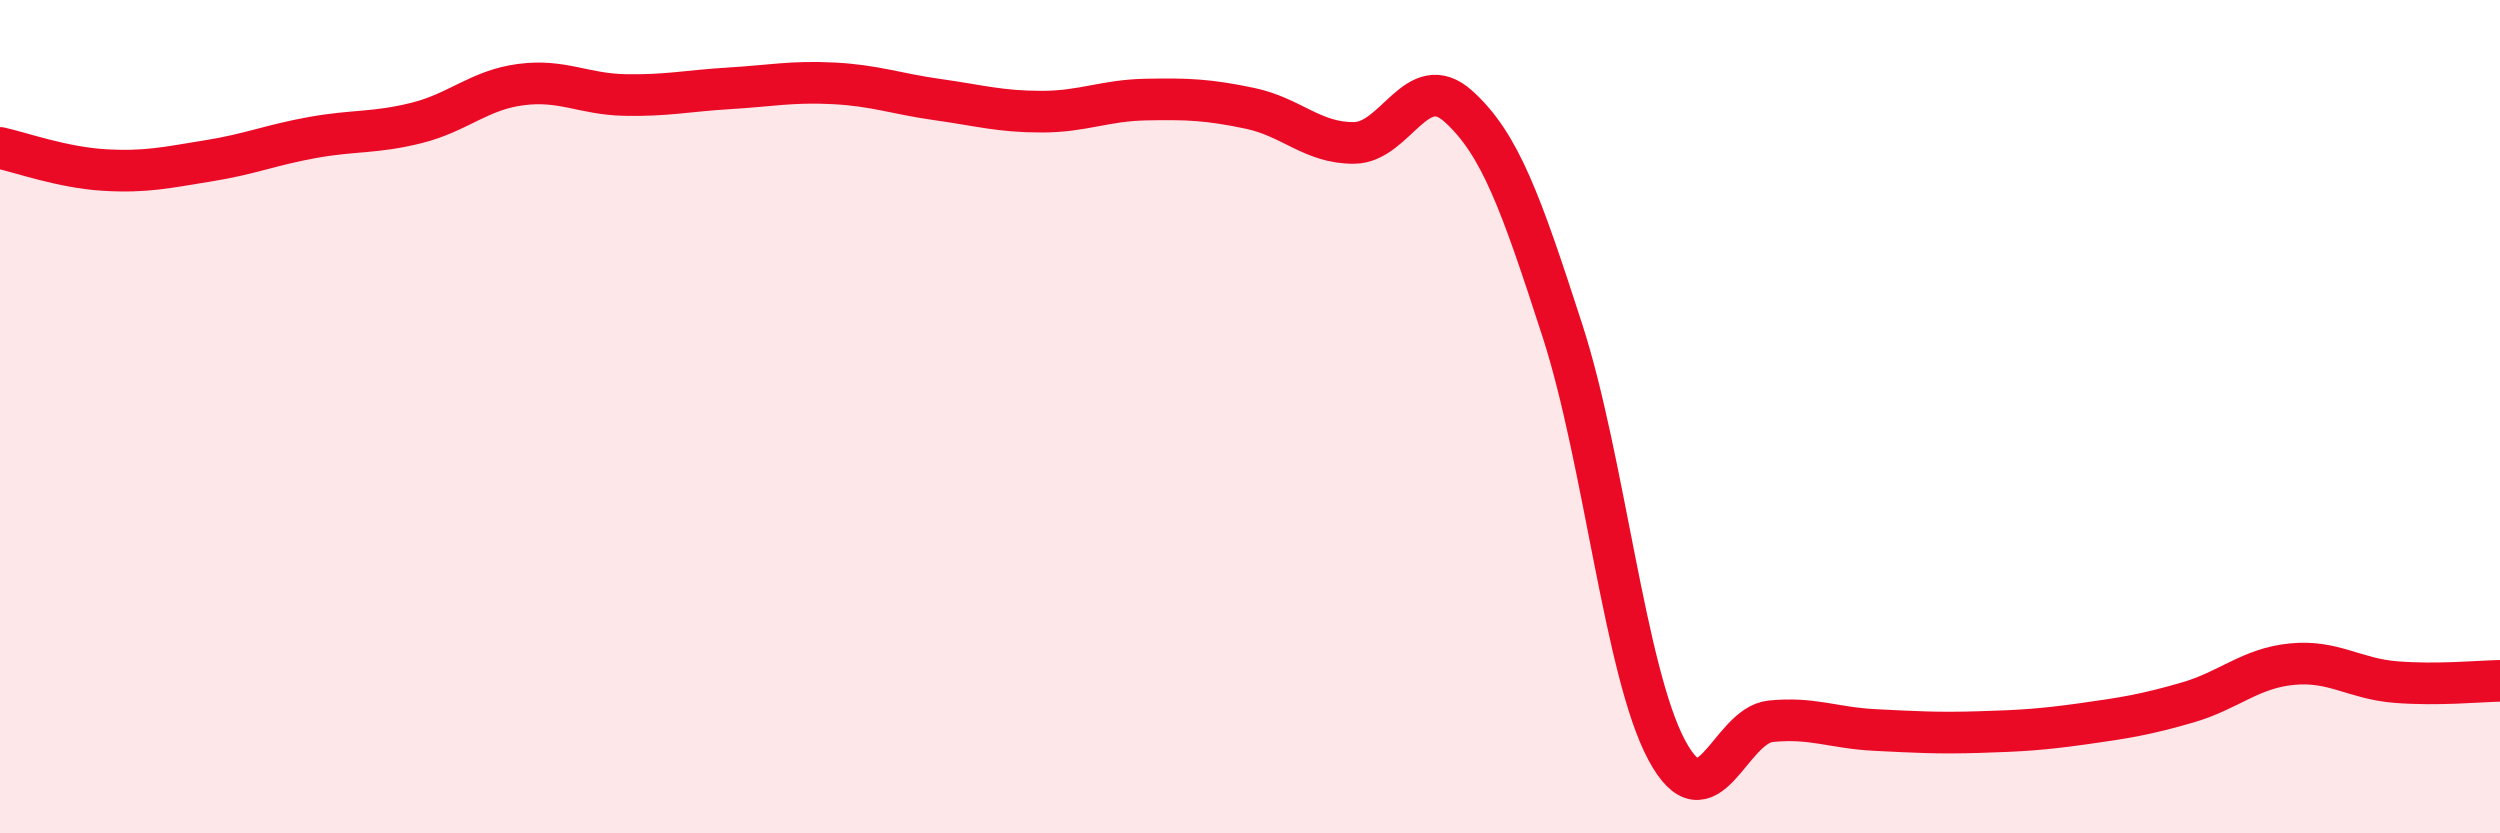
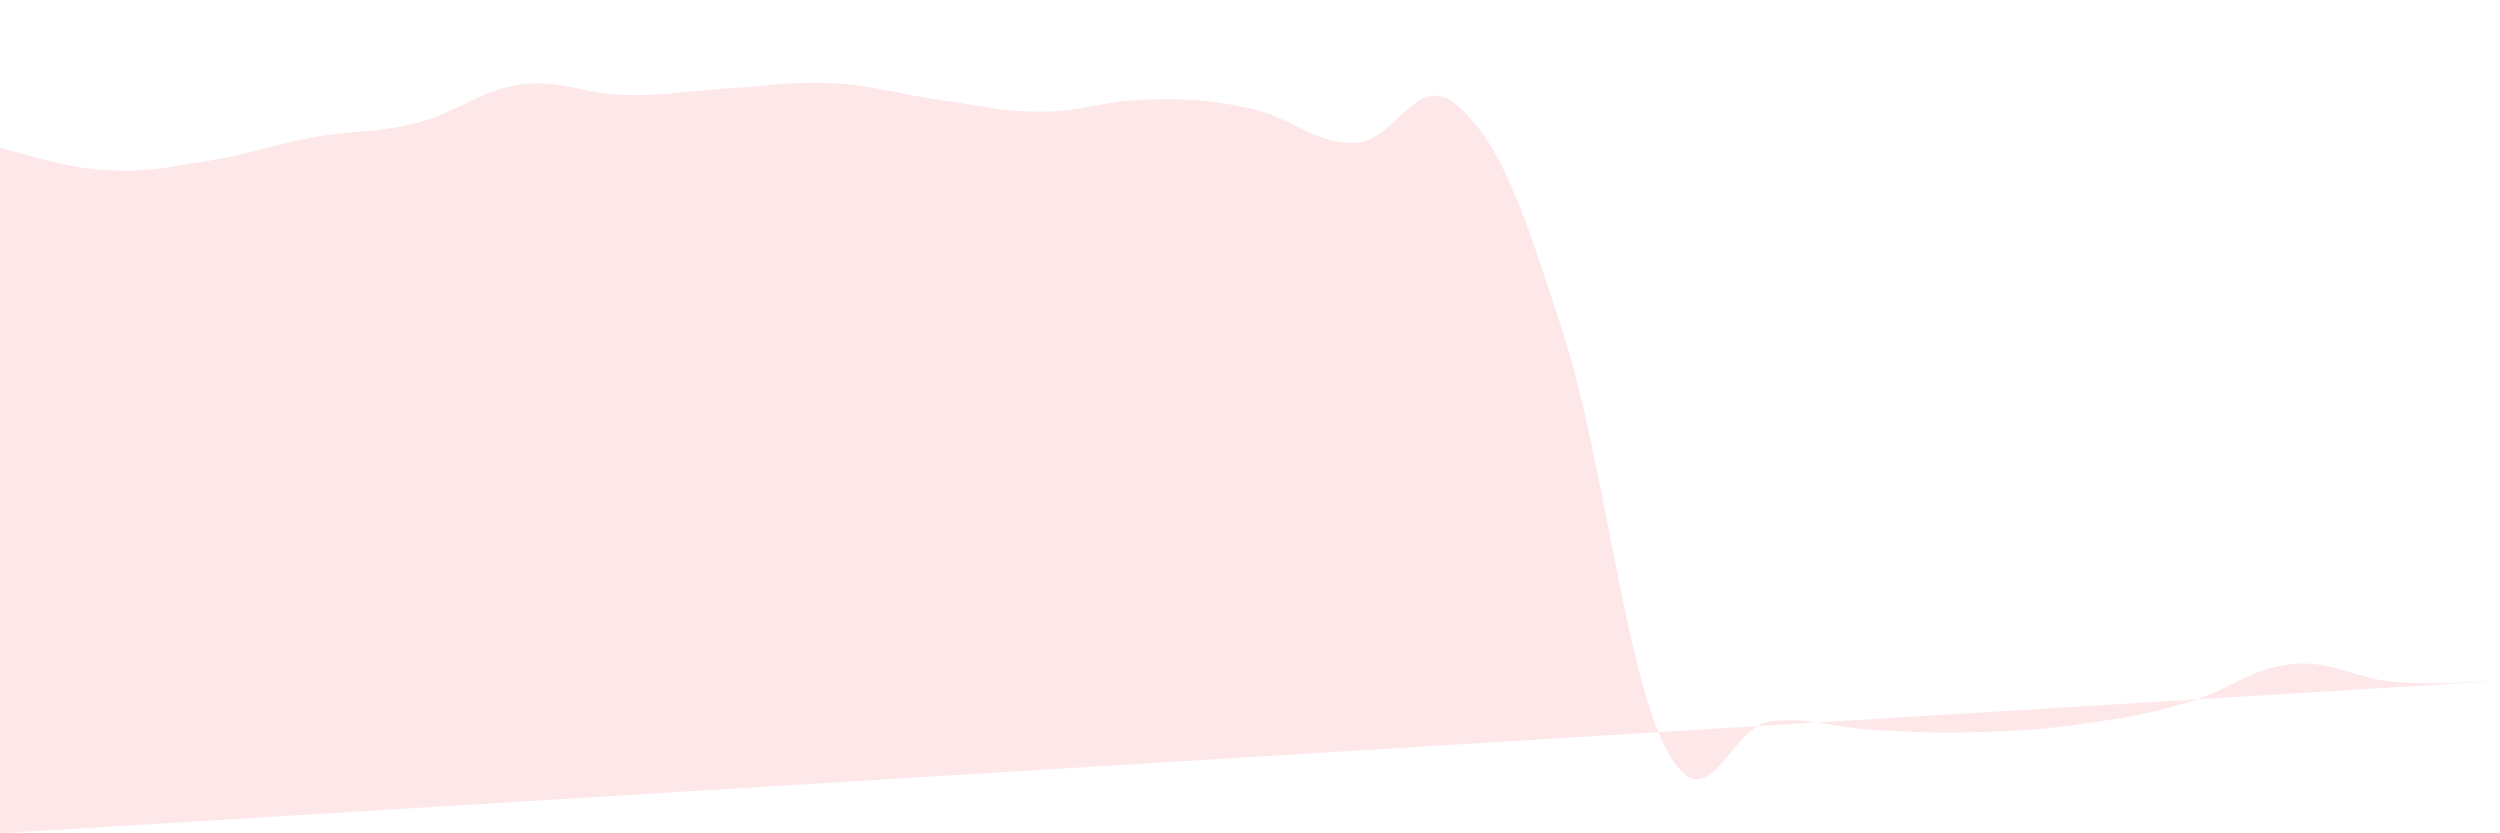
<svg xmlns="http://www.w3.org/2000/svg" width="60" height="20" viewBox="0 0 60 20">
-   <path d="M 0,3.55 C 0.5,3.66 1.5,4.02 2.5,4.08 C 3.5,4.14 4,4.02 5,3.86 C 6,3.7 6.5,3.48 7.5,3.3 C 8.5,3.12 9,3.2 10,2.95 C 11,2.7 11.5,2.16 12.5,2.03 C 13.5,1.9 14,2.26 15,2.28 C 16,2.3 16.5,2.18 17.5,2.12 C 18.5,2.06 19,1.95 20,2 C 21,2.05 21.5,2.25 22.5,2.39 C 23.5,2.53 24,2.68 25,2.68 C 26,2.68 26.5,2.41 27.5,2.39 C 28.5,2.37 29,2.39 30,2.6 C 31,2.81 31.5,3.44 32.5,3.43 C 33.5,3.42 34,1.65 35,2.55 C 36,3.45 36.5,4.85 37.5,7.94 C 38.5,11.03 39,16.13 40,18 C 41,19.87 41.5,17.41 42.5,17.31 C 43.5,17.21 44,17.47 45,17.52 C 46,17.57 46.5,17.6 47.5,17.57 C 48.5,17.54 49,17.51 50,17.37 C 51,17.23 51.5,17.15 52.5,16.86 C 53.5,16.57 54,16.04 55,15.94 C 56,15.84 56.5,16.29 57.5,16.37 C 58.5,16.45 59.5,16.35 60,16.34L60 20L0 20Z" fill="#EB0A25" opacity="0.1" stroke-linecap="round" stroke-linejoin="round" />
-   <path d="M 0,3.55 C 0.5,3.66 1.5,4.02 2.5,4.08 C 3.5,4.14 4,4.02 5,3.86 C 6,3.7 6.5,3.48 7.5,3.3 C 8.5,3.12 9,3.2 10,2.95 C 11,2.7 11.5,2.16 12.5,2.03 C 13.5,1.9 14,2.26 15,2.28 C 16,2.3 16.5,2.18 17.5,2.12 C 18.5,2.06 19,1.95 20,2 C 21,2.05 21.5,2.25 22.5,2.39 C 23.5,2.53 24,2.68 25,2.68 C 26,2.68 26.5,2.41 27.5,2.39 C 28.5,2.37 29,2.39 30,2.6 C 31,2.81 31.5,3.44 32.5,3.43 C 33.5,3.42 34,1.65 35,2.55 C 36,3.45 36.5,4.85 37.5,7.94 C 38.5,11.03 39,16.13 40,18 C 41,19.87 41.5,17.41 42.5,17.31 C 43.5,17.21 44,17.47 45,17.52 C 46,17.57 46.5,17.6 47.5,17.57 C 48.5,17.54 49,17.51 50,17.37 C 51,17.23 51.5,17.15 52.5,16.86 C 53.5,16.57 54,16.04 55,15.94 C 56,15.84 56.5,16.29 57.5,16.37 C 58.5,16.45 59.5,16.35 60,16.34" stroke="#EB0A25" stroke-width="1" fill="none" stroke-linecap="round" stroke-linejoin="round" />
+   <path d="M 0,3.55 C 0.5,3.66 1.5,4.02 2.5,4.08 C 3.5,4.14 4,4.02 5,3.86 C 6,3.7 6.5,3.48 7.5,3.3 C 8.5,3.12 9,3.2 10,2.95 C 11,2.7 11.5,2.16 12.5,2.03 C 13.5,1.9 14,2.26 15,2.28 C 16,2.3 16.5,2.18 17.5,2.12 C 18.5,2.06 19,1.95 20,2 C 21,2.05 21.5,2.25 22.5,2.39 C 23.5,2.53 24,2.68 25,2.68 C 26,2.68 26.5,2.41 27.5,2.39 C 28.5,2.37 29,2.39 30,2.6 C 31,2.81 31.5,3.44 32.5,3.43 C 33.5,3.42 34,1.65 35,2.55 C 36,3.45 36.5,4.85 37.5,7.94 C 38.5,11.03 39,16.13 40,18 C 41,19.87 41.5,17.41 42.5,17.31 C 43.5,17.21 44,17.47 45,17.52 C 46,17.57 46.5,17.6 47.5,17.57 C 48.5,17.54 49,17.51 50,17.37 C 51,17.23 51.5,17.15 52.5,16.86 C 53.5,16.57 54,16.04 55,15.94 C 56,15.84 56.5,16.29 57.5,16.37 C 58.5,16.45 59.5,16.35 60,16.34L0 20Z" fill="#EB0A25" opacity="0.1" stroke-linecap="round" stroke-linejoin="round" />
</svg>